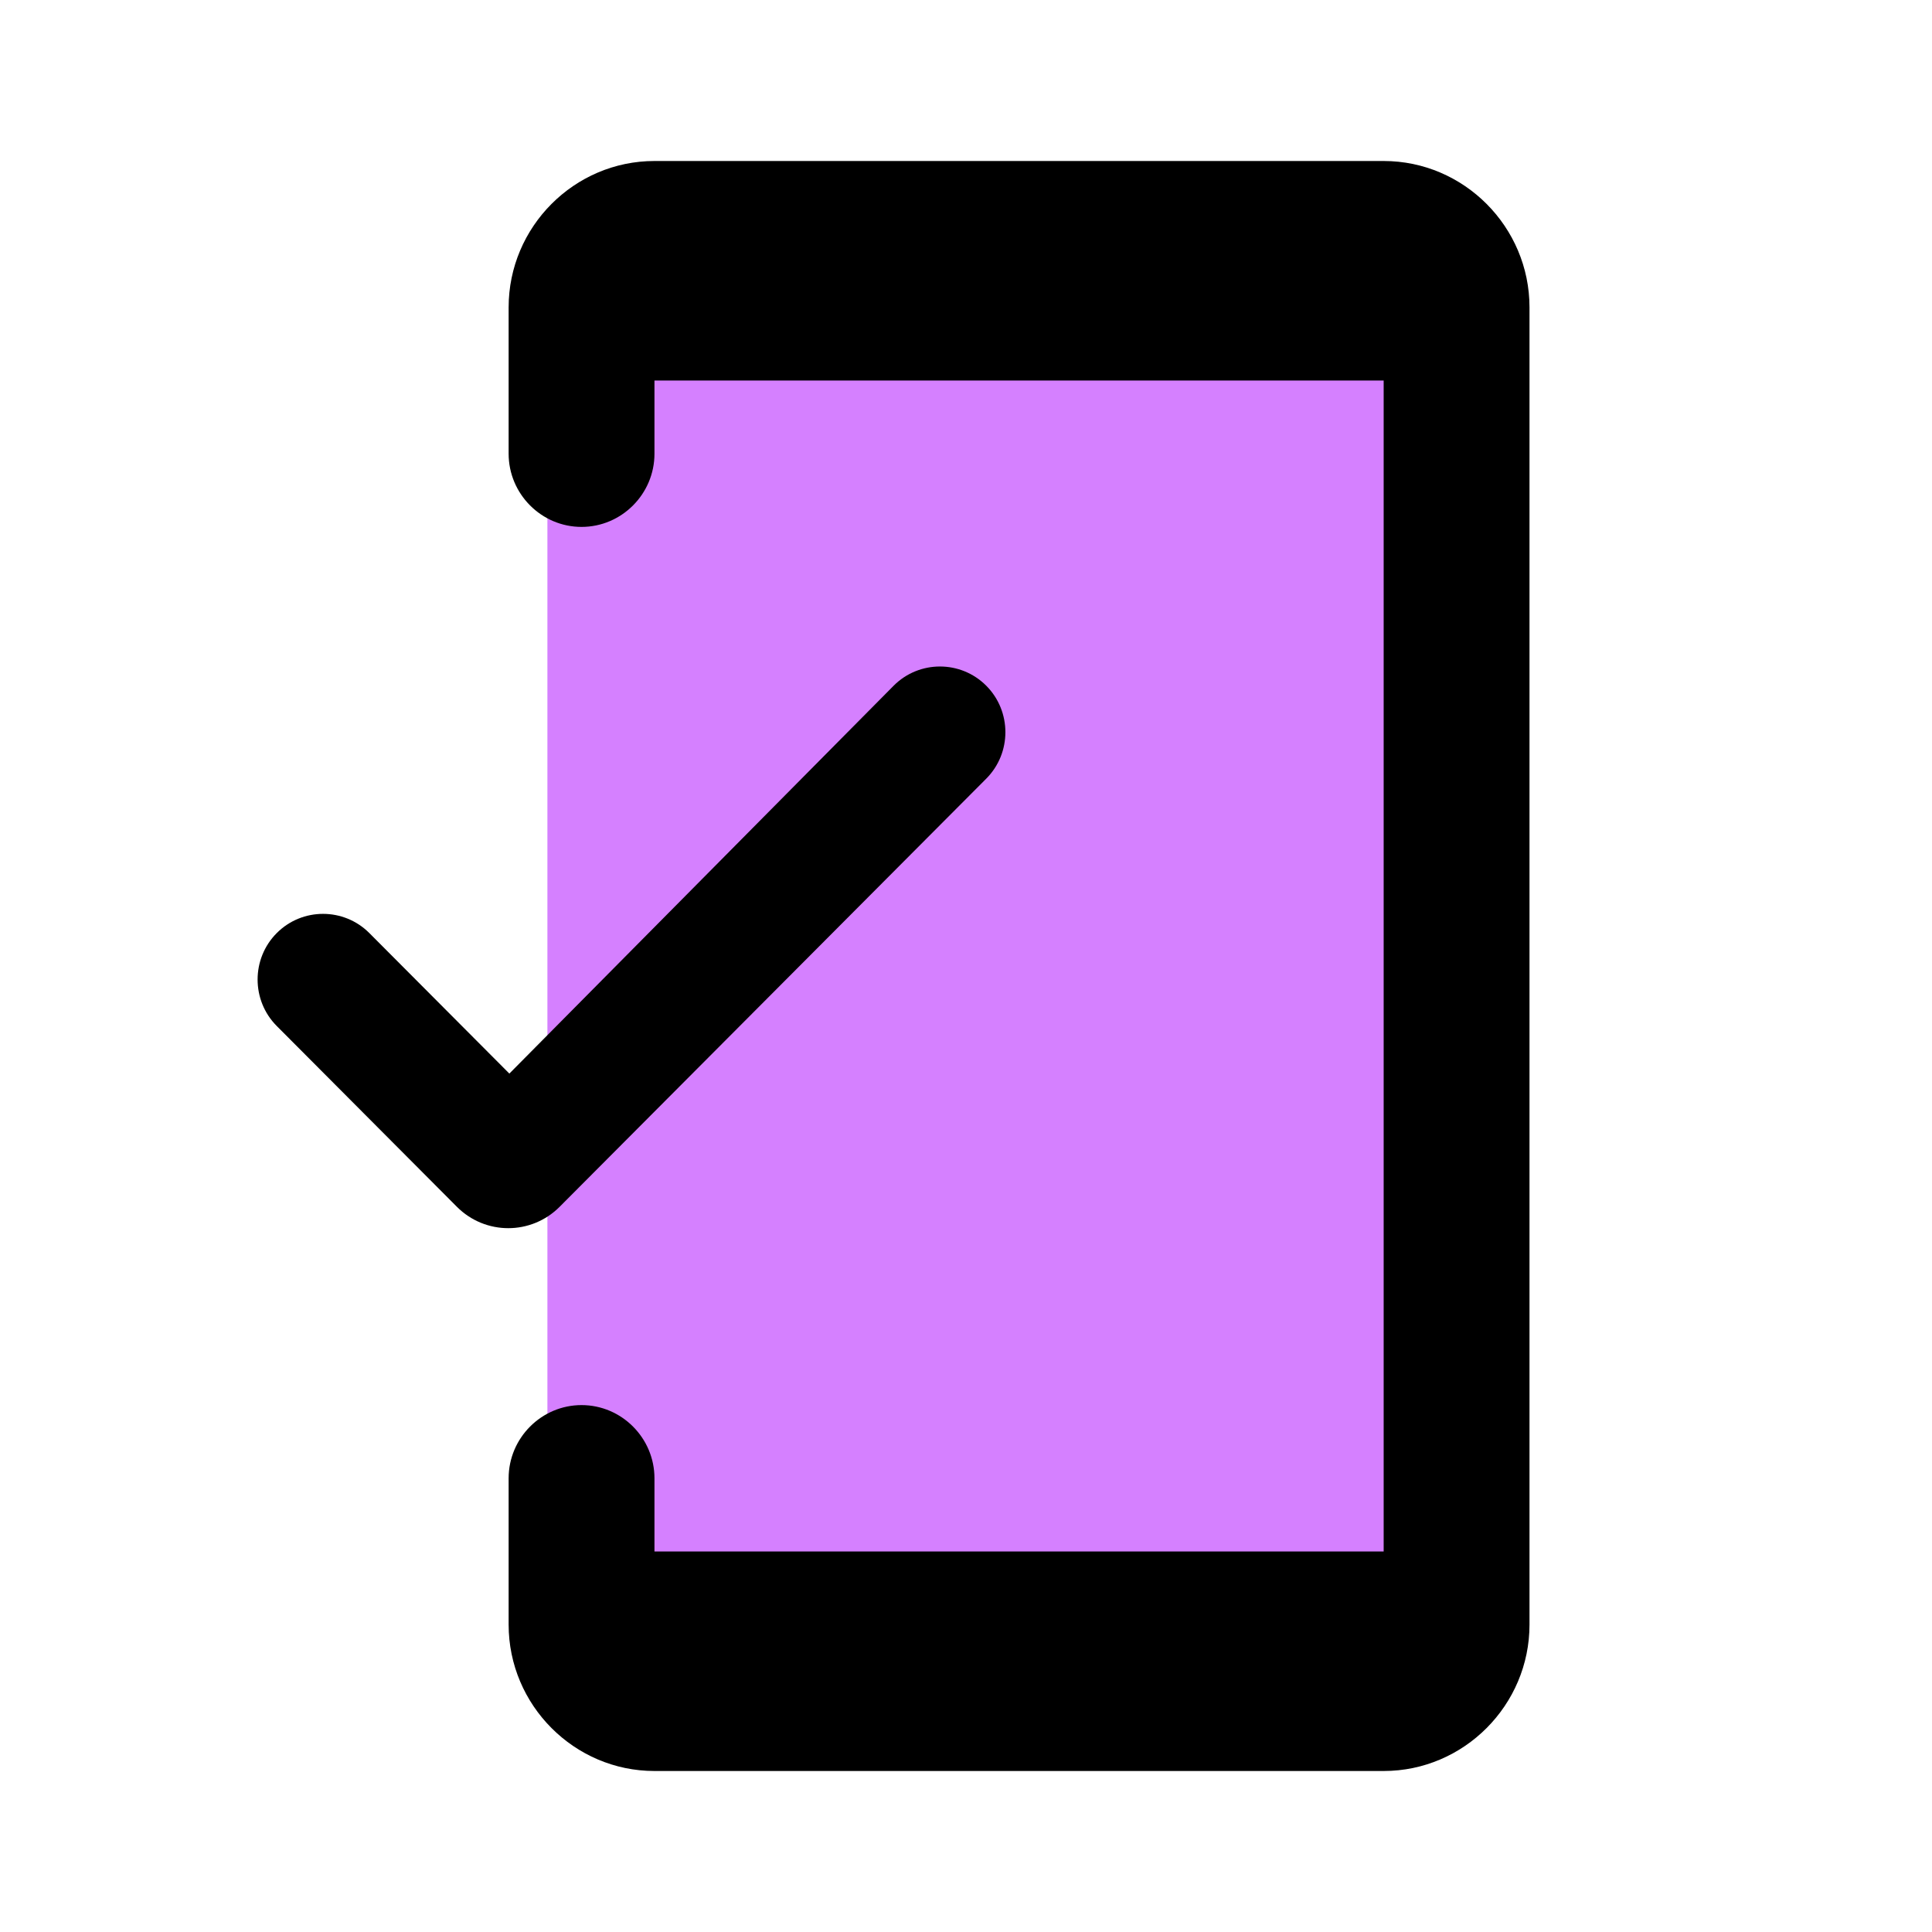
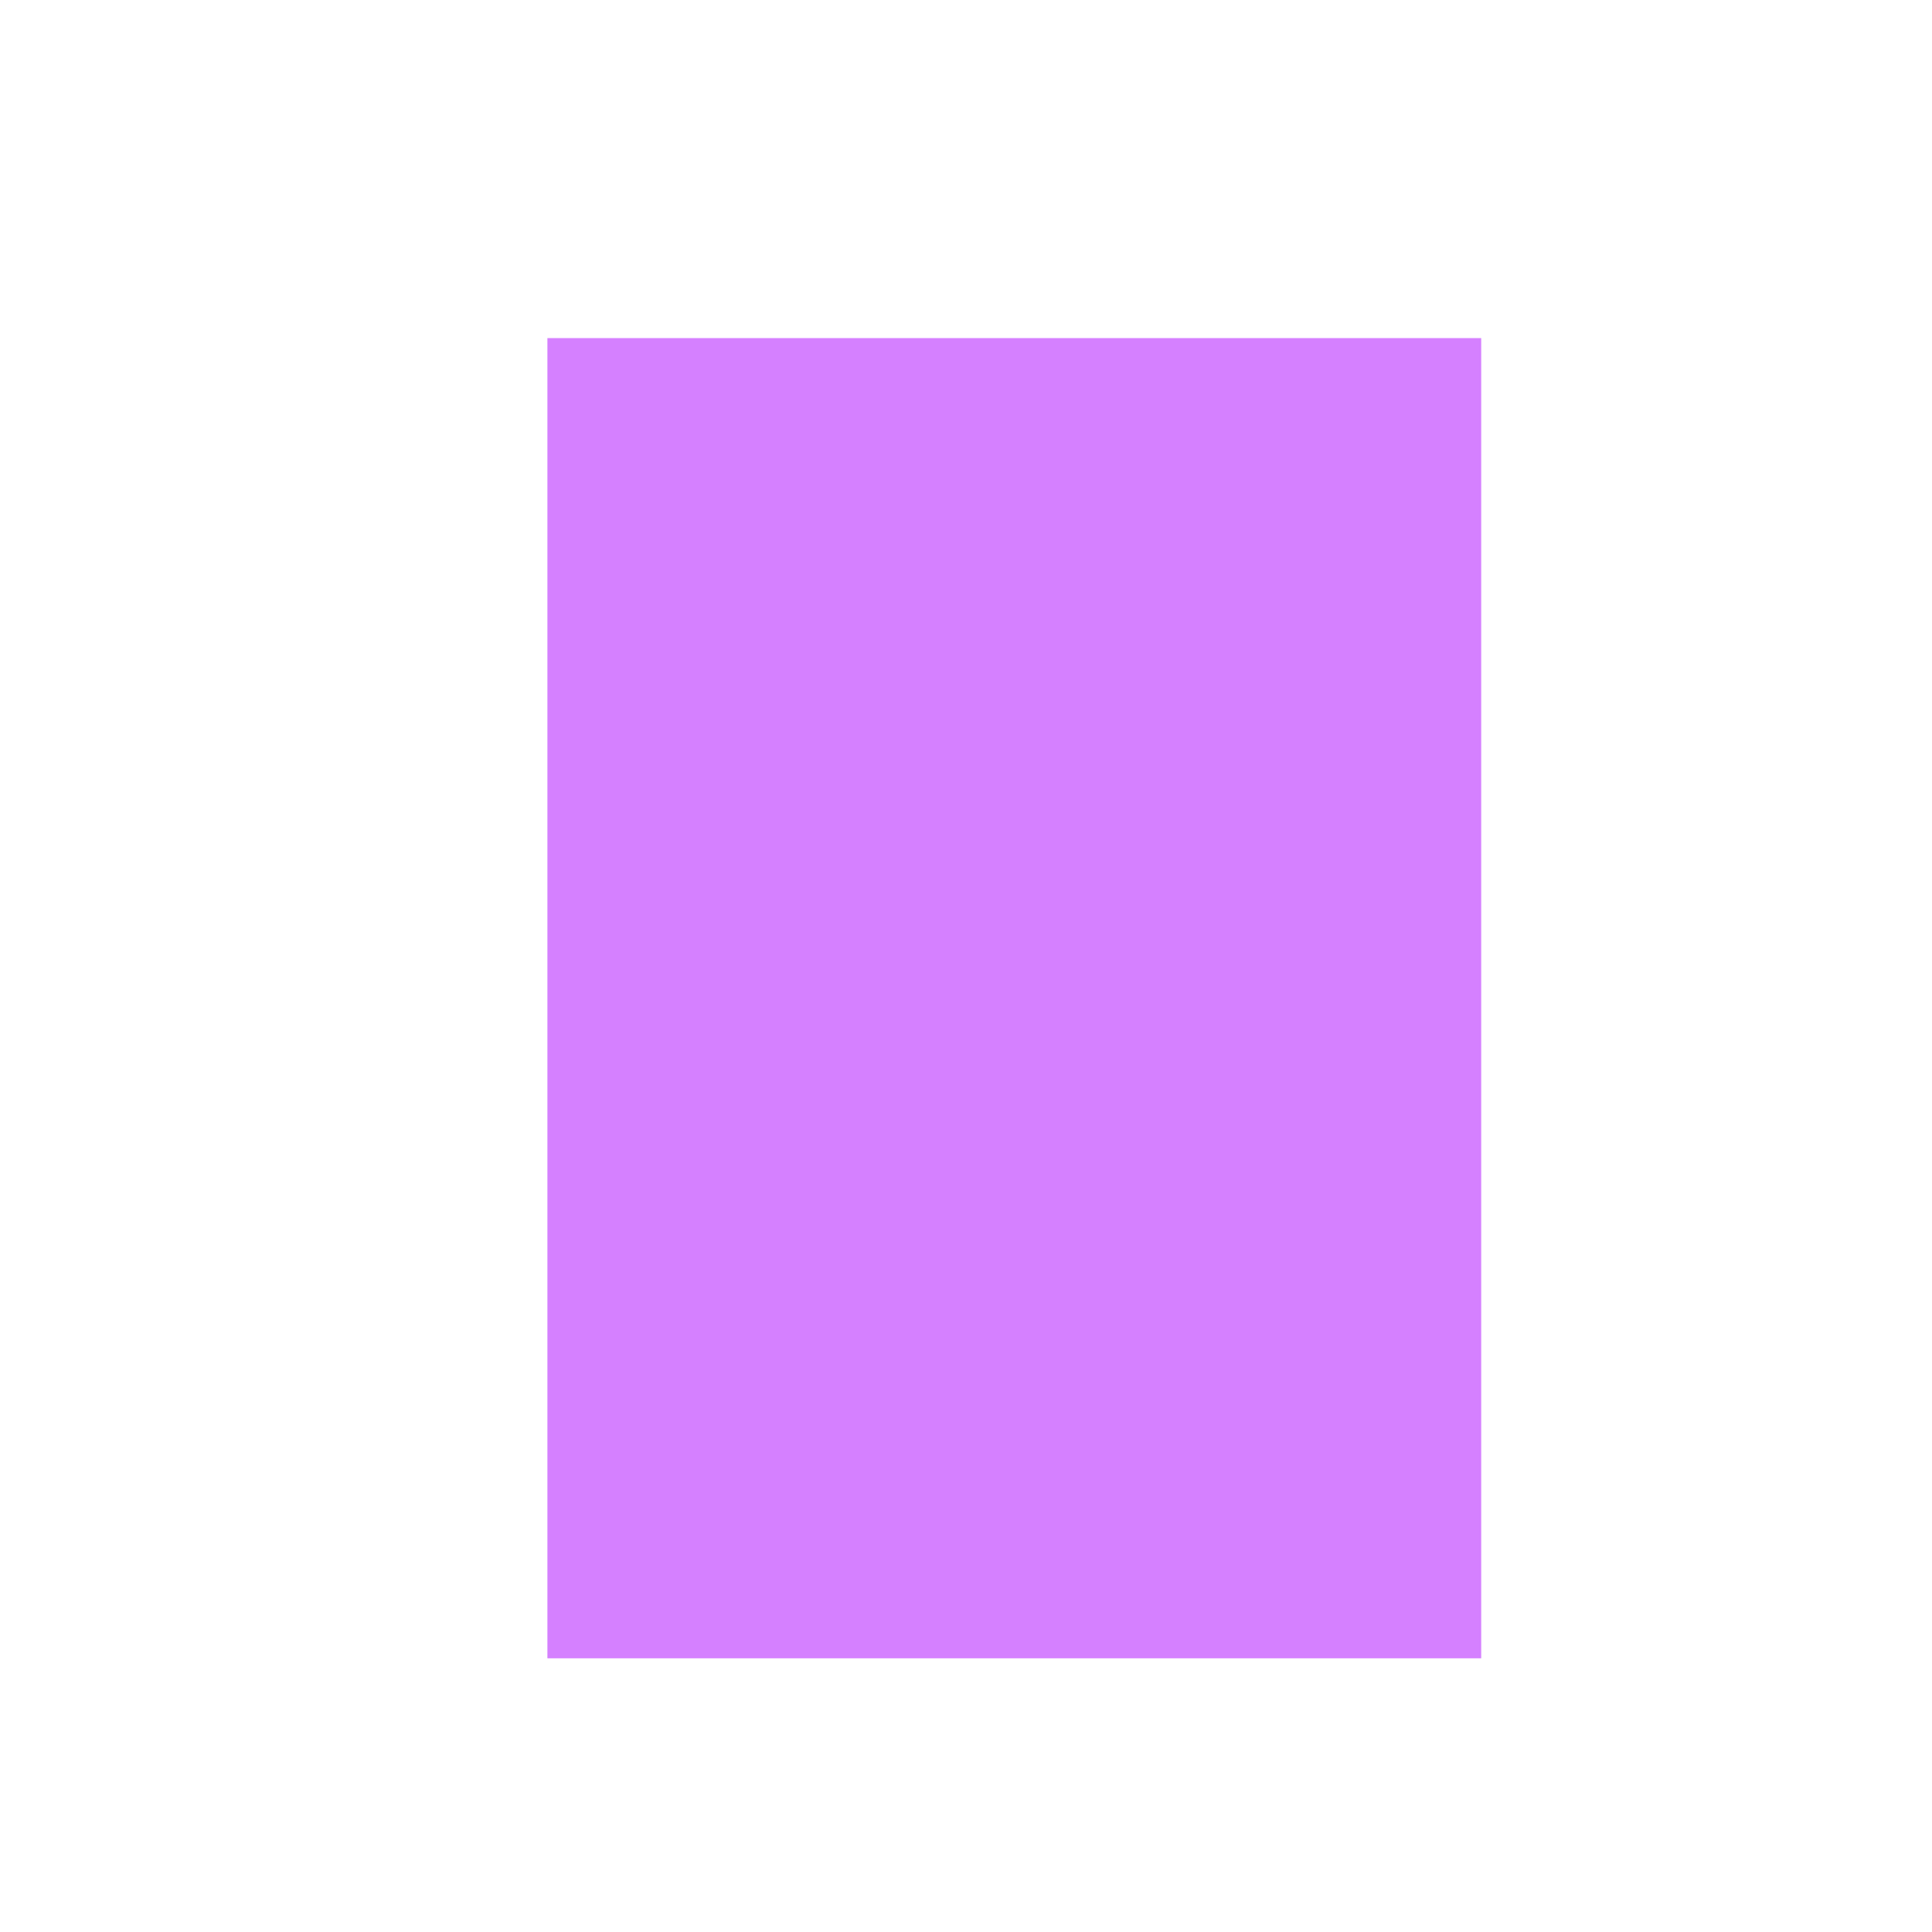
<svg xmlns="http://www.w3.org/2000/svg" width="120" height="120" viewBox="0 0 120 120" fill="none">
  <rect x="34" y="21" width="58" height="82" fill="#D580FF" />
-   <path d="M85.942 10H40.65C35.668 10 31.592 14.091 31.592 19.091V28.182C31.592 30.682 33.63 32.727 36.121 32.727C38.612 32.727 40.65 30.682 40.65 28.182V23.636H85.942V96.364H40.65V91.818C40.65 89.318 38.612 87.273 36.121 87.273C33.63 87.273 31.592 89.318 31.592 91.818V100.909C31.592 105.909 35.668 110 40.65 110H85.942C90.924 110 95 105.909 95 100.909V19.091C95 14.091 90.924 10 85.942 10ZM31.637 66.682L22.941 57.955C21.356 56.364 18.774 56.364 17.189 57.955C15.604 59.545 15.604 62.136 17.189 63.727L28.376 74.954C30.142 76.727 32.996 76.727 34.762 74.954L61.258 48.364C62.843 46.773 62.843 44.182 61.258 42.591C59.672 41 57.091 41 55.506 42.591L31.637 66.682Z" fill="black" />
</svg>